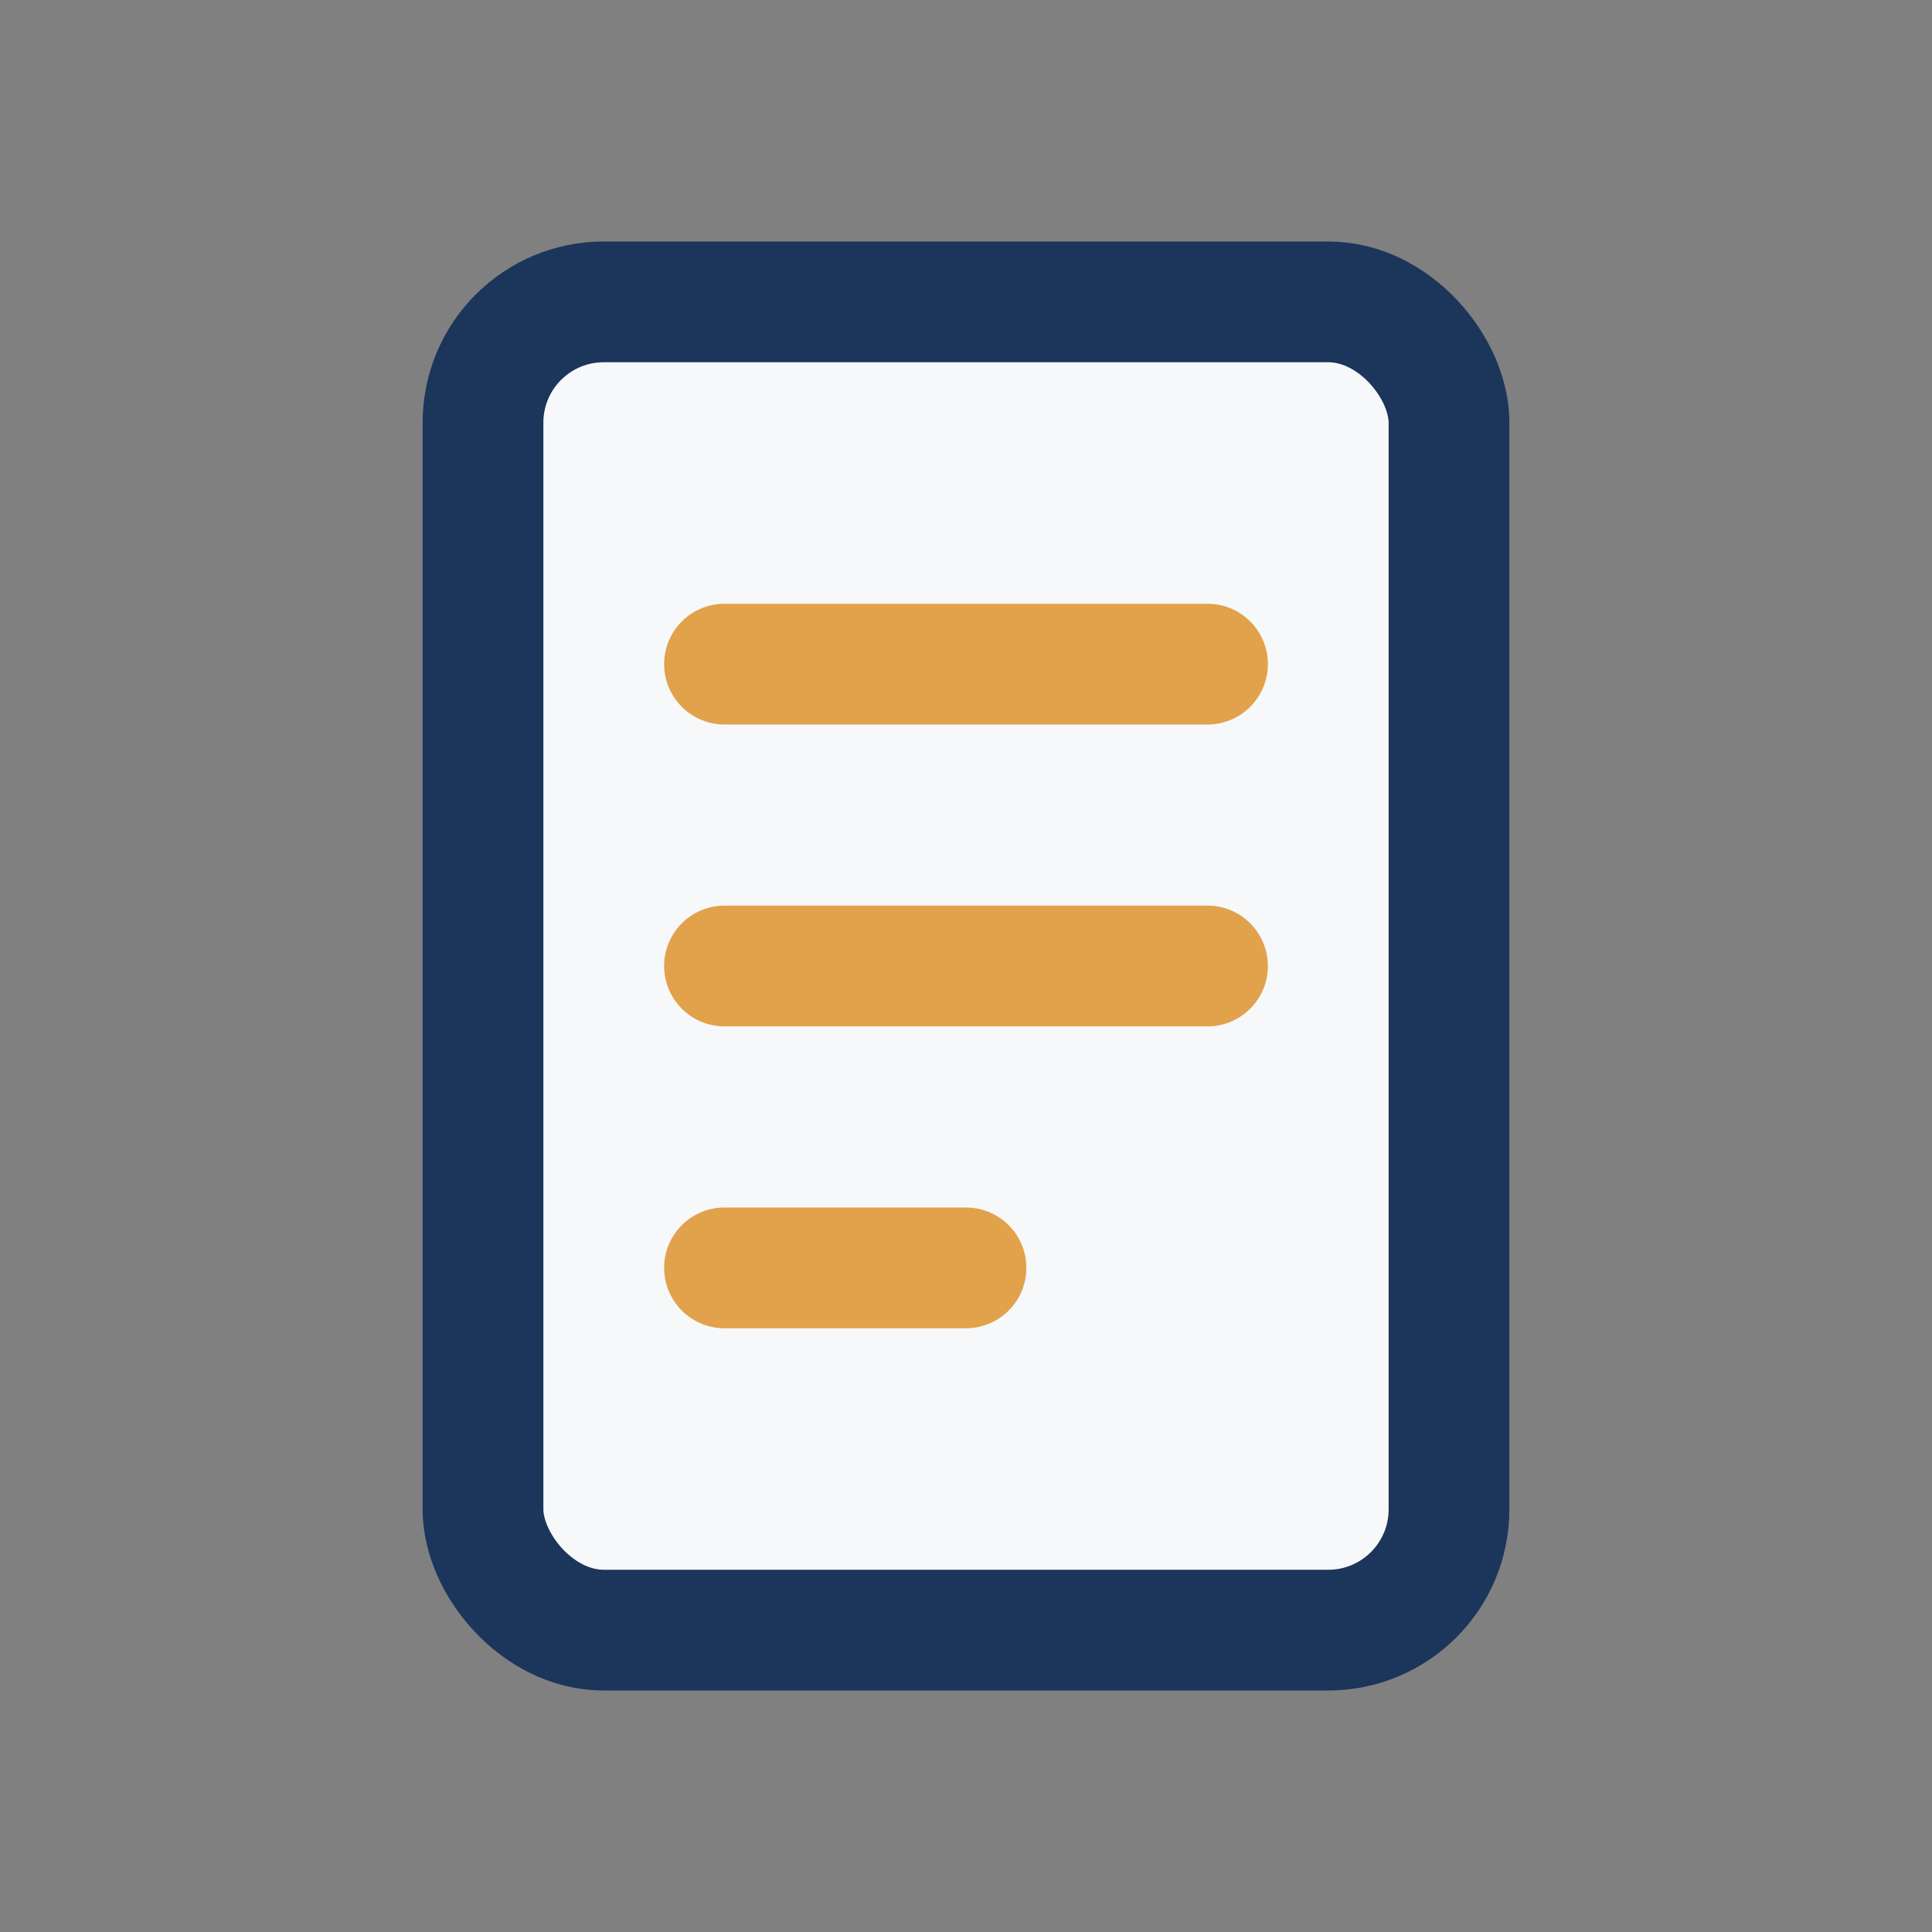
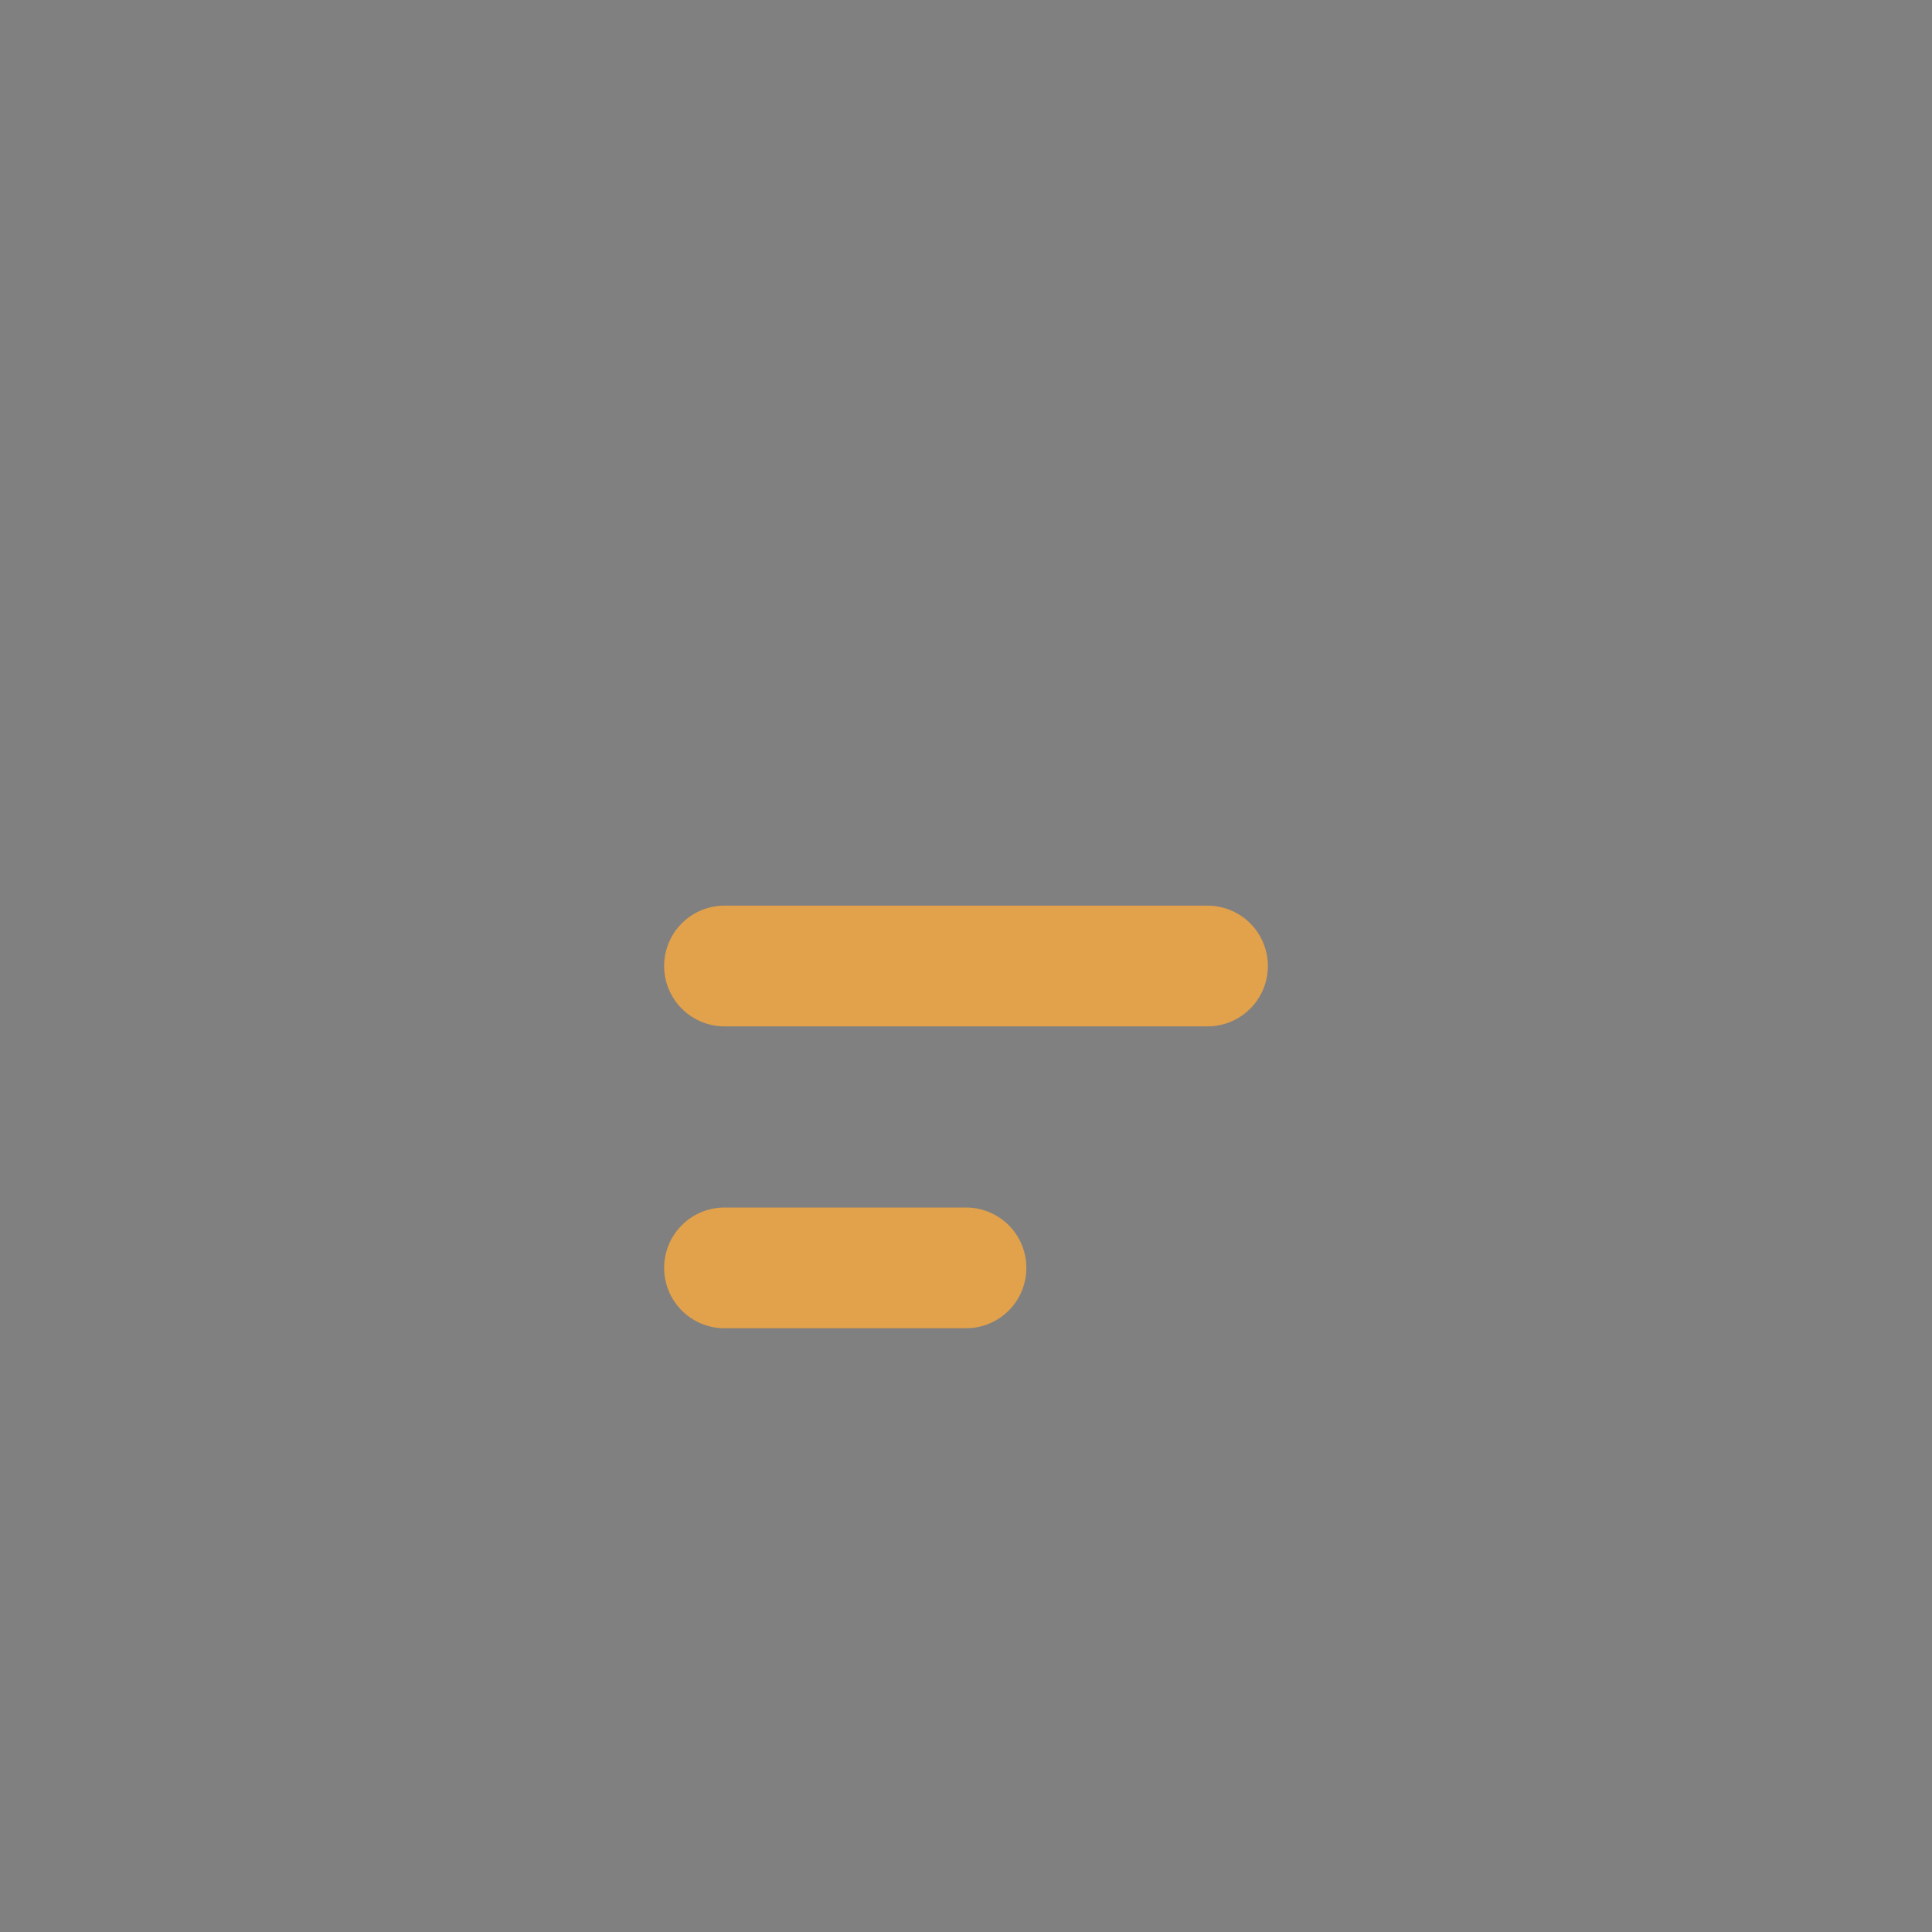
<svg xmlns="http://www.w3.org/2000/svg" width="32" height="32" viewBox="0 0 32 32">
  <rect x="0" y="0" width="32" height="32" fill="#808080" stroke="none" />
-   <rect width="16" height="22" x="8" y="5" rx="2" fill="#F6F8FA" stroke="#1C355A" stroke-width="2" />
-   <path d="M12 11h8M12 16h8M12 21h4" stroke="#E2A14B" stroke-width="2" stroke-linecap="round" />
+   <path d="M12 11M12 16h8M12 21h4" stroke="#E2A14B" stroke-width="2" stroke-linecap="round" />
</svg>